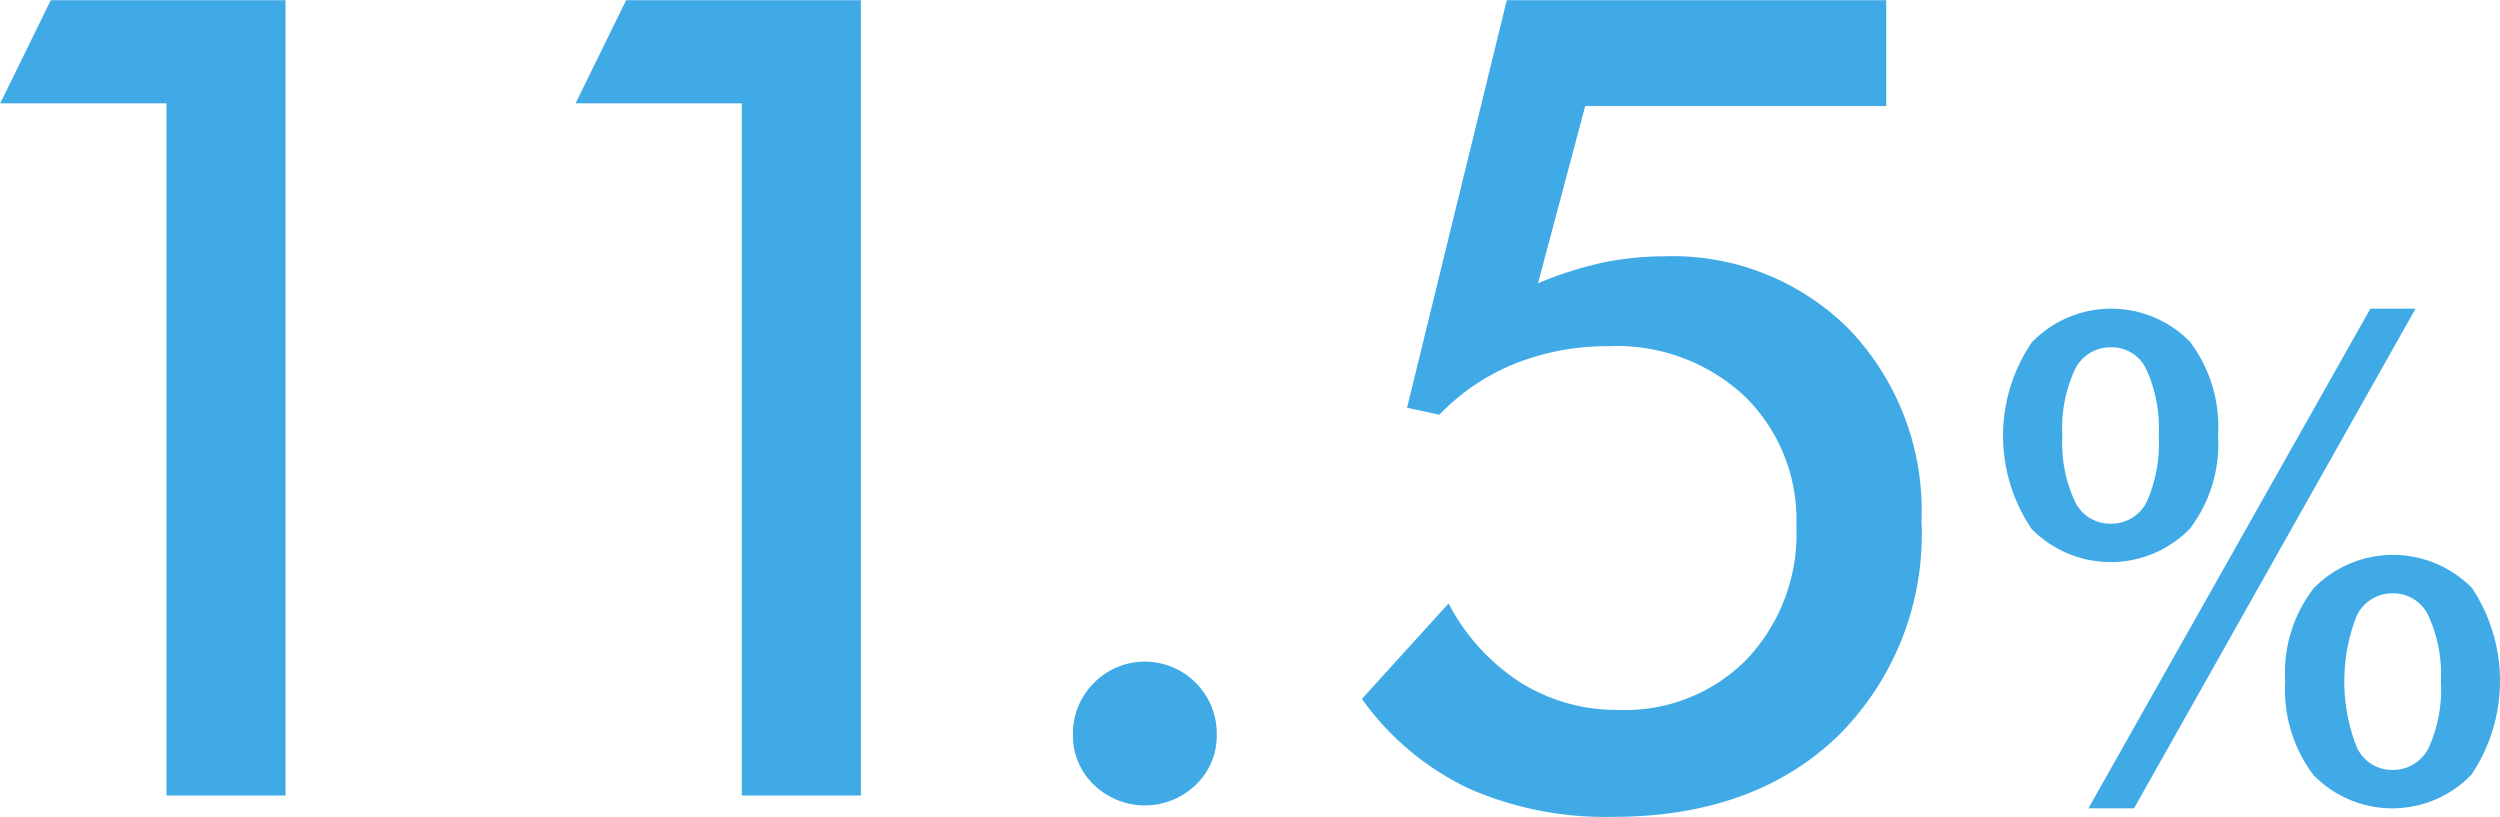
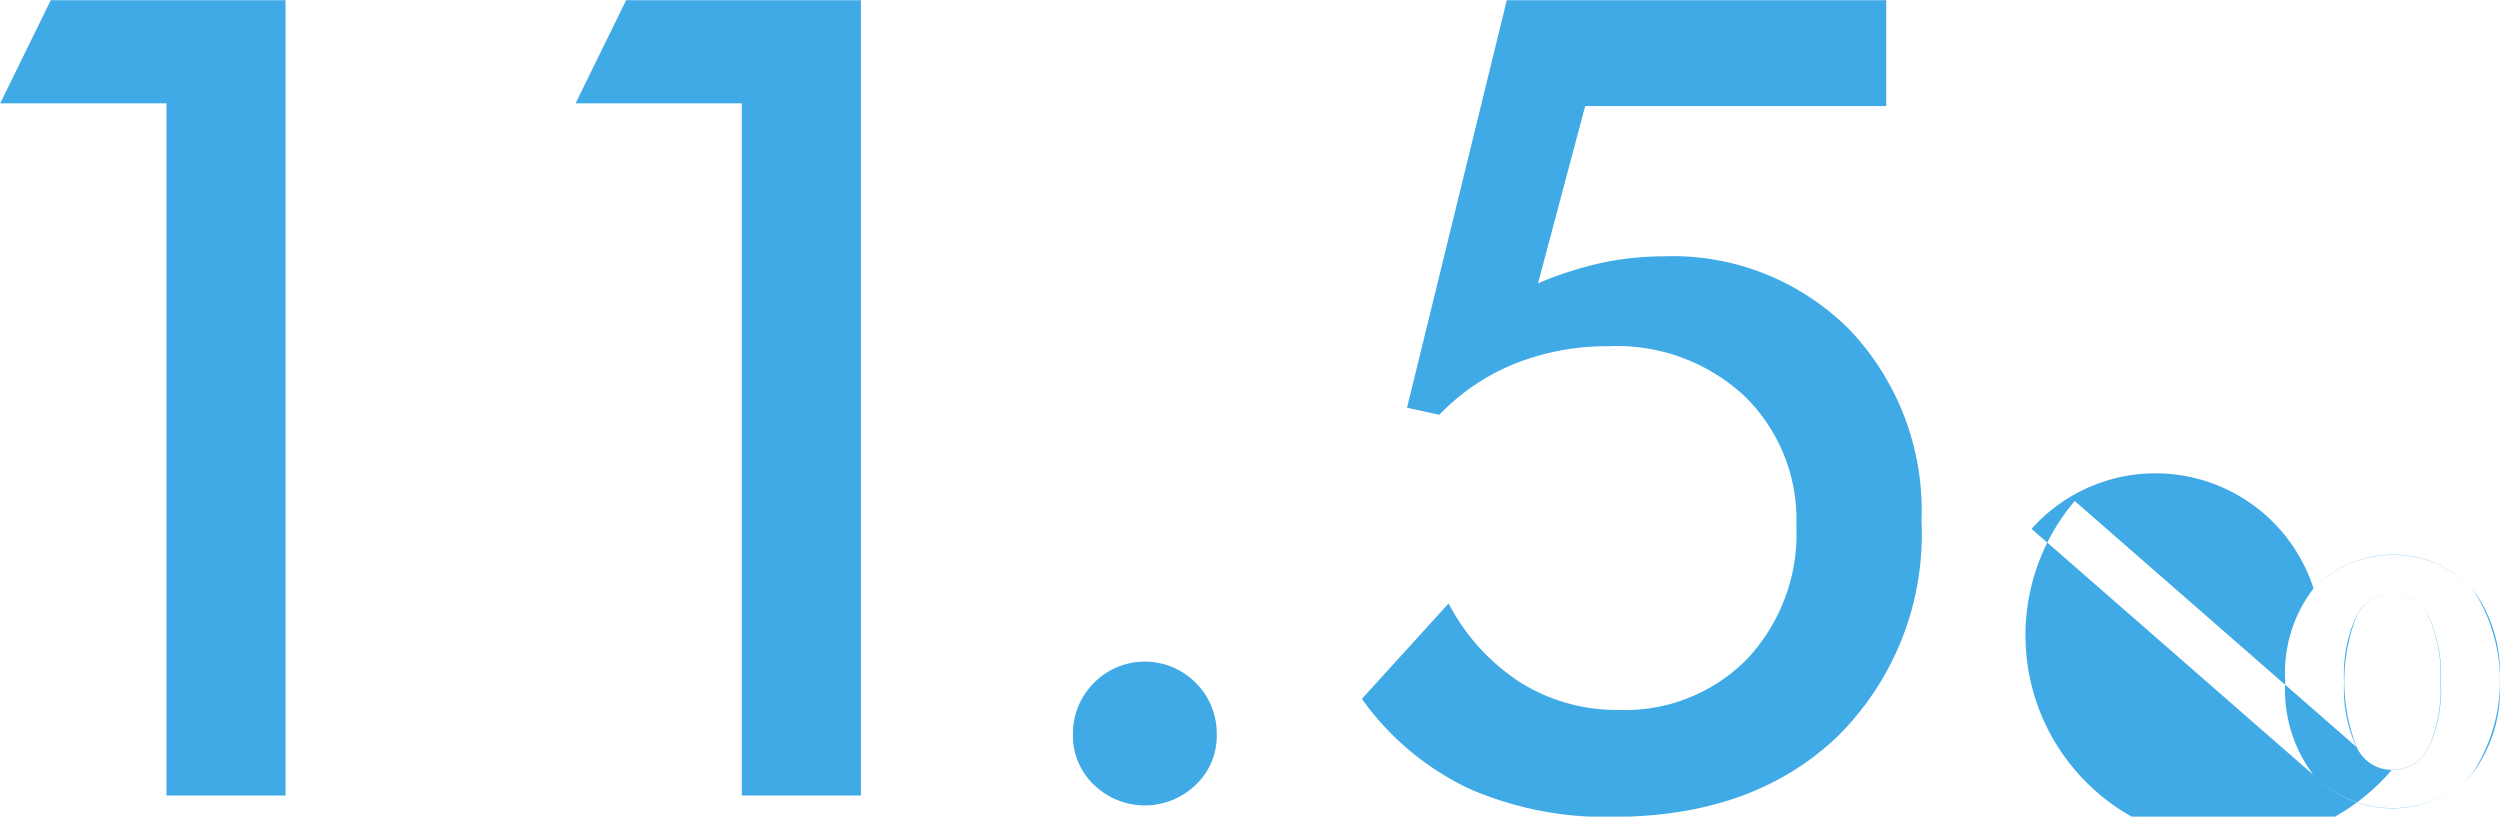
<svg xmlns="http://www.w3.org/2000/svg" width="222.56" height="72.7" viewBox="0 0 111.28 36.35">
  <defs>
    <style>
      .cls-1 {
        fill: #3faae6;
        fill-rule: evenodd;
      }
    </style>
  </defs>
-   <path id="things-q10-per05" class="cls-1" d="M1180.68,4607.44v-35.4h-10.45l-2.25,4.59h7.4v30.81h5.3Zm25.61,0v-35.4h-10.45l-2.25,4.59h7.4v30.81h5.3Zm10.37-.48a3.26,3.26,0,0,0,4.54,0,3,3,0,0,0,.93-2.23,3.178,3.178,0,0,0-.93-2.3,3.187,3.187,0,0,0-4.54,0,3.178,3.178,0,0,0-.93,2.3A3,3,0,0,0,1216.66,4606.96Zm11.93-3.82a12.38,12.38,0,0,0,4.72,3.97,15.1,15.1,0,0,0,6.44,1.28q6.27,0,10.01-3.58a12.645,12.645,0,0,0,3.74-9.58,11.676,11.676,0,0,0-3.2-8.52,11.1,11.1,0,0,0-8.3-3.27,13.5,13.5,0,0,0-2.74.29,16.519,16.519,0,0,0-2.83.91l2.1-7.89h13.4v-4.71h-16.89l-4.44,18.14,1.44,0.31a9.669,9.669,0,0,1,3.38-2.28,11.114,11.114,0,0,1,4.16-.77,8.331,8.331,0,0,1,6.04,2.22,7.668,7.668,0,0,1,2.31,5.77,8.134,8.134,0,0,1-2.2,5.94,7.607,7.607,0,0,1-5.73,2.26,8.063,8.063,0,0,1-4.35-1.22,9.285,9.285,0,0,1-3.2-3.52Zm44.28,2.14a8.026,8.026,0,0,1,0-5.84,1.757,1.757,0,0,1,1.63-1,1.724,1.724,0,0,1,1.57,1.01,6.248,6.248,0,0,1,.55,2.9,6.342,6.342,0,0,1-.54,2.96,1.769,1.769,0,0,1-1.64.99A1.717,1.717,0,0,1,1272.87,4605.28Zm-1.93,1.24a4.891,4.891,0,0,0,7.04-.01,7.481,7.481,0,0,0,.02-8.31,4.938,4.938,0,0,0-7.04.01,6.156,6.156,0,0,0-1.27,4.14A6.309,6.309,0,0,0,1270.94,4606.52Zm-12.54-10.95a4.926,4.926,0,0,0,7.04,0,6.21,6.21,0,0,0,1.26-4.16,6.309,6.309,0,0,0-1.25-4.17,4.914,4.914,0,0,0-7.04.03A7.391,7.391,0,0,0,1258.4,4595.57Zm1.92-1.24a6.122,6.122,0,0,1-.55-2.9,6.22,6.22,0,0,1,.55-2.94,1.761,1.761,0,0,1,1.64-1,1.683,1.683,0,0,1,1.56,1.01,6.279,6.279,0,0,1,.54,2.91,6.443,6.443,0,0,1-.53,2.95,1.753,1.753,0,0,1-1.63.98A1.727,1.727,0,0,1,1260.32,4594.33Zm15.17-8.56h-2.01l-12.55,22.24h2.03Z" transform="translate(-1167.97 -4572.03)" />
+   <path id="things-q10-per05" class="cls-1" d="M1180.68,4607.44v-35.4h-10.45l-2.25,4.59h7.4v30.81h5.3Zm25.61,0v-35.4h-10.45l-2.25,4.59h7.4v30.81h5.3Zm10.37-.48a3.26,3.26,0,0,0,4.54,0,3,3,0,0,0,.93-2.23,3.178,3.178,0,0,0-.93-2.3,3.187,3.187,0,0,0-4.54,0,3.178,3.178,0,0,0-.93,2.3A3,3,0,0,0,1216.66,4606.96Zm11.93-3.82a12.38,12.38,0,0,0,4.72,3.97,15.1,15.1,0,0,0,6.44,1.28q6.27,0,10.01-3.58a12.645,12.645,0,0,0,3.74-9.58,11.676,11.676,0,0,0-3.2-8.52,11.1,11.1,0,0,0-8.3-3.27,13.5,13.5,0,0,0-2.74.29,16.519,16.519,0,0,0-2.83.91l2.1-7.89h13.4v-4.71h-16.89l-4.44,18.14,1.44,0.31a9.669,9.669,0,0,1,3.38-2.28,11.114,11.114,0,0,1,4.16-.77,8.331,8.331,0,0,1,6.04,2.22,7.668,7.668,0,0,1,2.31,5.77,8.134,8.134,0,0,1-2.2,5.94,7.607,7.607,0,0,1-5.73,2.26,8.063,8.063,0,0,1-4.35-1.22,9.285,9.285,0,0,1-3.2-3.52Zm44.28,2.14a8.026,8.026,0,0,1,0-5.84,1.757,1.757,0,0,1,1.63-1,1.724,1.724,0,0,1,1.57,1.01,6.248,6.248,0,0,1,.55,2.9,6.342,6.342,0,0,1-.54,2.96,1.769,1.769,0,0,1-1.64.99A1.717,1.717,0,0,1,1272.87,4605.28Zm-1.93,1.24a4.891,4.891,0,0,0,7.04-.01,7.481,7.481,0,0,0,.02-8.31,4.938,4.938,0,0,0-7.04.01,6.156,6.156,0,0,0-1.27,4.14A6.309,6.309,0,0,0,1270.94,4606.52Za4.926,4.926,0,0,0,7.04,0,6.21,6.21,0,0,0,1.26-4.16,6.309,6.309,0,0,0-1.25-4.17,4.914,4.914,0,0,0-7.04.03A7.391,7.391,0,0,0,1258.4,4595.57Zm1.92-1.24a6.122,6.122,0,0,1-.55-2.9,6.22,6.22,0,0,1,.55-2.94,1.761,1.761,0,0,1,1.64-1,1.683,1.683,0,0,1,1.56,1.01,6.279,6.279,0,0,1,.54,2.91,6.443,6.443,0,0,1-.53,2.95,1.753,1.753,0,0,1-1.63.98A1.727,1.727,0,0,1,1260.32,4594.33Zm15.17-8.56h-2.01l-12.55,22.24h2.03Z" transform="translate(-1167.97 -4572.03)" />
</svg>